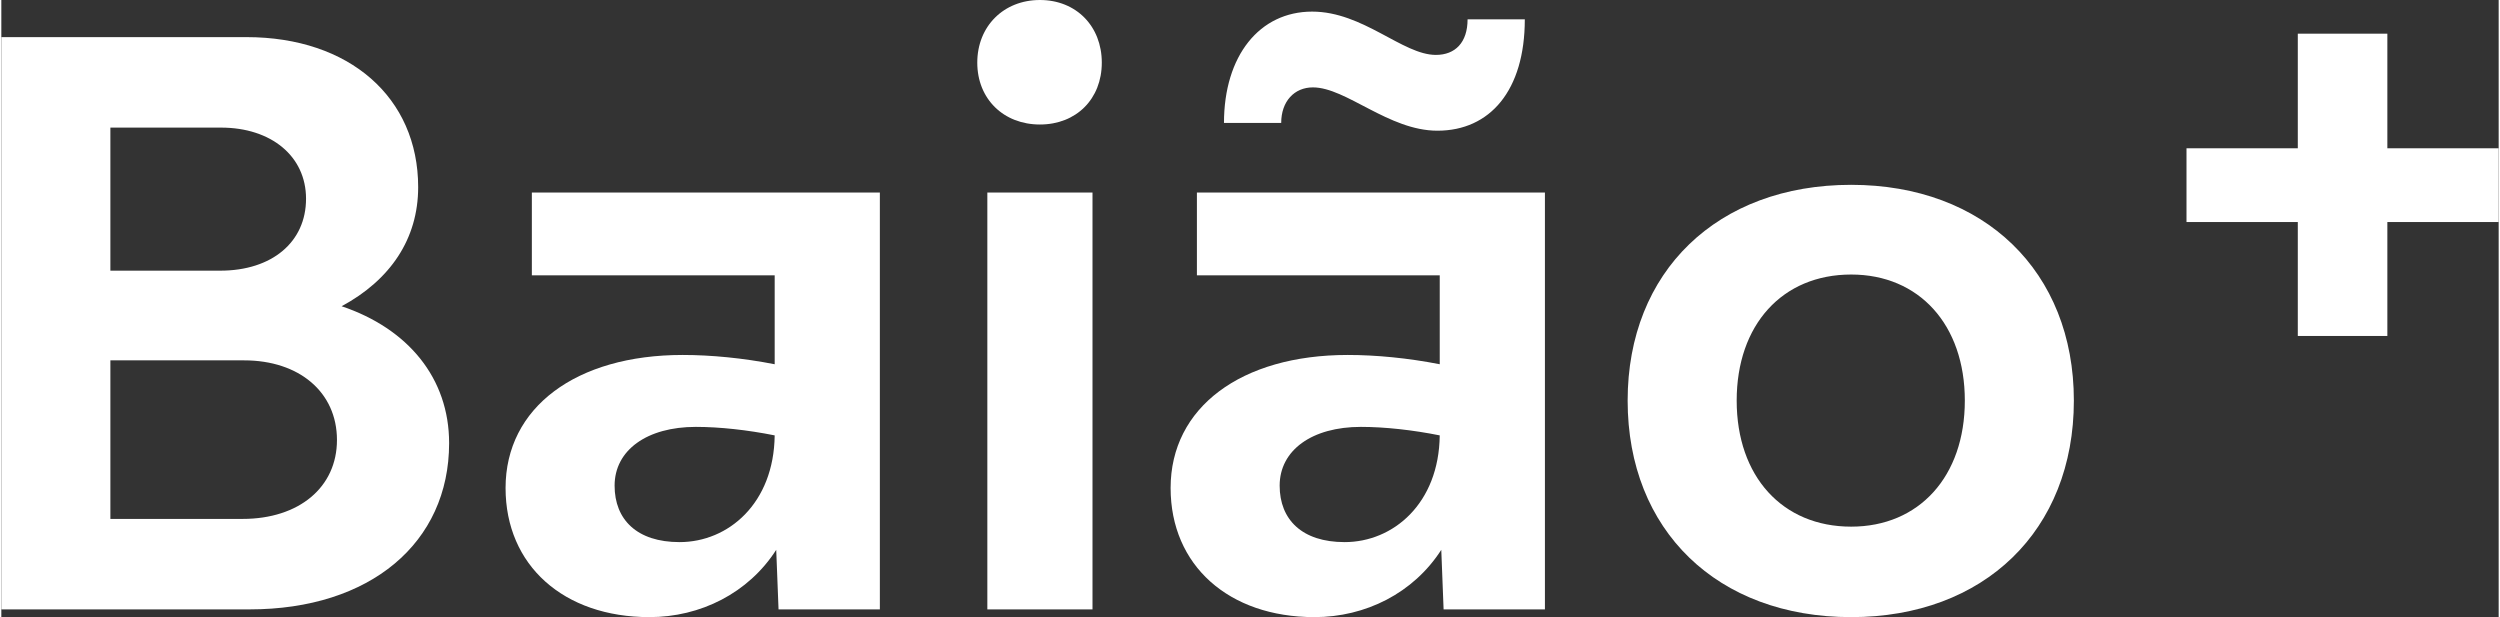
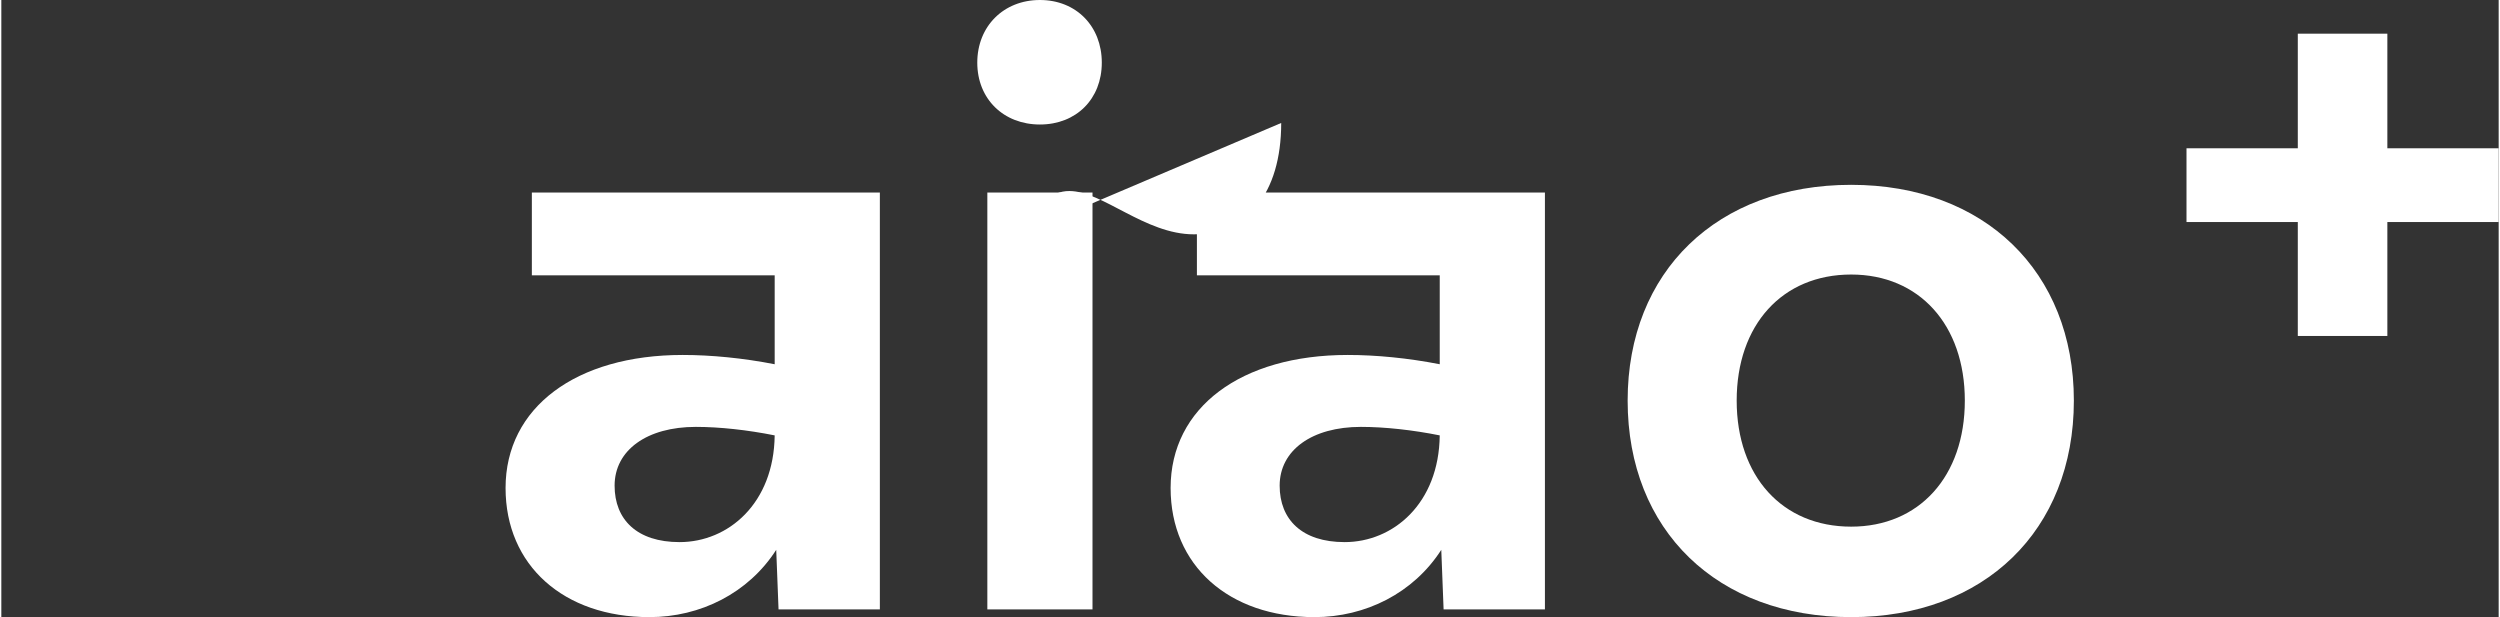
<svg xmlns="http://www.w3.org/2000/svg" xml:space="preserve" width="794px" height="196px" style="shape-rendering:geometricPrecision; text-rendering:geometricPrecision; image-rendering:optimizeQuality; fill-rule:evenodd; clip-rule:evenodd" viewBox="0 0 2993.62 739.77">
  <rect x="0" y="0" width="2993.62" height="739.77" fill="#333333" stroke="none" />
  <defs>
    <style type="text/css"> .fil0 {fill:white;fill-rule:nonzero} </style>
  </defs>
  <g id="Layer_x0020_1">
-     <path class="fil0" d="M402.33 527.47c0,-57.47 -45.41,-95.49 -111.23,-95.49l-160.38 0 0 190.06 158.52 0c67.68,0 113.09,-38 113.09,-94.57zm-271.61 -203.01l131.63 0c62.13,0 102.91,-34.31 102.91,-86.22 0,-50.98 -41.72,-85.28 -101.98,-85.28l-132.56 0 0 171.5zm406.05 206.72c0,119.6 -94.58,199.31 -239.18,199.31l-297.59 0 0 -685.99 293.88 0c123.29,0 205.79,72.31 205.79,179.84 0,62.1 -33.38,111.25 -91.77,142.75 79.72,26.89 128.87,86.22 128.87,164.09z" />
    <path class="fil0" d="M927.03 521.91c-32.44,-6.49 -65.82,-10.19 -94.57,-10.19 -58.4,0 -97.32,27.81 -97.32,70.45 0,40.78 26.87,67.67 77.87,67.67 58.4,0 113.09,-46.35 114.02,-127.93zm126.08 -291.08l0 499.66 -121.45 0 -2.78 -71.38c-33.36,51.91 -90.84,80.65 -152.02,80.65 -102.9,0 -172.43,-62.1 -172.43,-154.81 0,-96.42 84.35,-159.45 212.29,-159.45 34.29,0 72.31,3.71 110.31,11.13l0 -106.62 -291.09 0 0 -99.18 417.17 0z" />
    <path class="fil0" d="M1181.95 230.83l126.06 0 0 499.68 -126.06 0 0 -499.68zm-12.06 -155.74c0,-43.57 31.53,-75.09 75.09,-75.09 43.58,0 74.18,31.52 74.18,75.09 0,43.56 -30.6,74.16 -74.18,74.16 -43.56,0 -75.09,-30.6 -75.09,-74.16z" />
-     <path class="fil0" d="M1724.25 521.91c-32.44,-6.49 -65.82,-10.19 -94.56,-10.19 -58.4,0 -97.33,27.81 -97.33,70.45 0,40.78 26.88,67.67 77.87,67.67 58.4,0 113.09,-46.35 114.02,-127.93zm-190.04 -374.51l-68.59 0c0,-80.66 42.63,-133.49 105.67,-133.49 61.2,0 108.47,51.91 148.34,51.91 23.16,0 38,-14.84 38,-42.65l68.6 0c0,85.28 -41.71,133.5 -104.76,133.5 -58.4,0 -109.4,-51.92 -149.25,-51.92 -22.24,0 -38.01,16.68 -38.01,42.65zm316.13 83.43l0 499.66 -121.46 0 -2.78 -71.38c-33.36,51.91 -90.83,80.65 -152.02,80.65 -102.9,0 -172.44,-62.1 -172.44,-154.81 0,-96.42 84.36,-159.45 212.3,-159.45 34.29,0 72.31,3.71 110.31,11.13l0 -106.62 -291.09 0 0 -99.18 417.18 0z" />
+     <path class="fil0" d="M1724.25 521.91c-32.44,-6.49 -65.82,-10.19 -94.56,-10.19 -58.4,0 -97.33,27.81 -97.33,70.45 0,40.78 26.88,67.67 77.87,67.67 58.4,0 113.09,-46.35 114.02,-127.93zm-190.04 -374.51l-68.59 0l68.6 0c0,85.28 -41.71,133.5 -104.76,133.5 -58.4,0 -109.4,-51.92 -149.25,-51.92 -22.24,0 -38.01,16.68 -38.01,42.65zm316.13 83.43l0 499.66 -121.46 0 -2.78 -71.38c-33.36,51.91 -90.83,80.65 -152.02,80.65 -102.9,0 -172.44,-62.1 -172.44,-154.81 0,-96.42 84.36,-159.45 212.3,-159.45 34.29,0 72.31,3.71 110.31,11.13l0 -106.62 -291.09 0 0 -99.18 417.18 0z" />
    <path class="fil0" d="M2353.69 480.2c0,-90.85 -54.7,-151.11 -136.26,-151.11 -82.53,0 -137.22,60.26 -137.22,151.11 0,90.85 54.69,151.11 137.22,151.11 81.56,0 136.26,-60.26 136.26,-151.11zm-404.19 0c0,-154.82 107.55,-258.64 267.93,-258.64 159.43,0 266.97,103.82 266.97,258.64 0,155.74 -107.54,259.57 -266.97,259.57 -160.38,0 -267.93,-103.83 -267.93,-259.57z" />
    <polygon class="fil0" points="2993.62,266.16 2860.19,266.16 2860.19,402.73 2752.84,402.73 2752.84,266.16 2619.42,266.16 2619.42,177.75 2752.84,177.75 2752.84,40.37 2860.19,40.37 2860.19,177.75 2993.62,177.75 " />
  </g>
</svg>